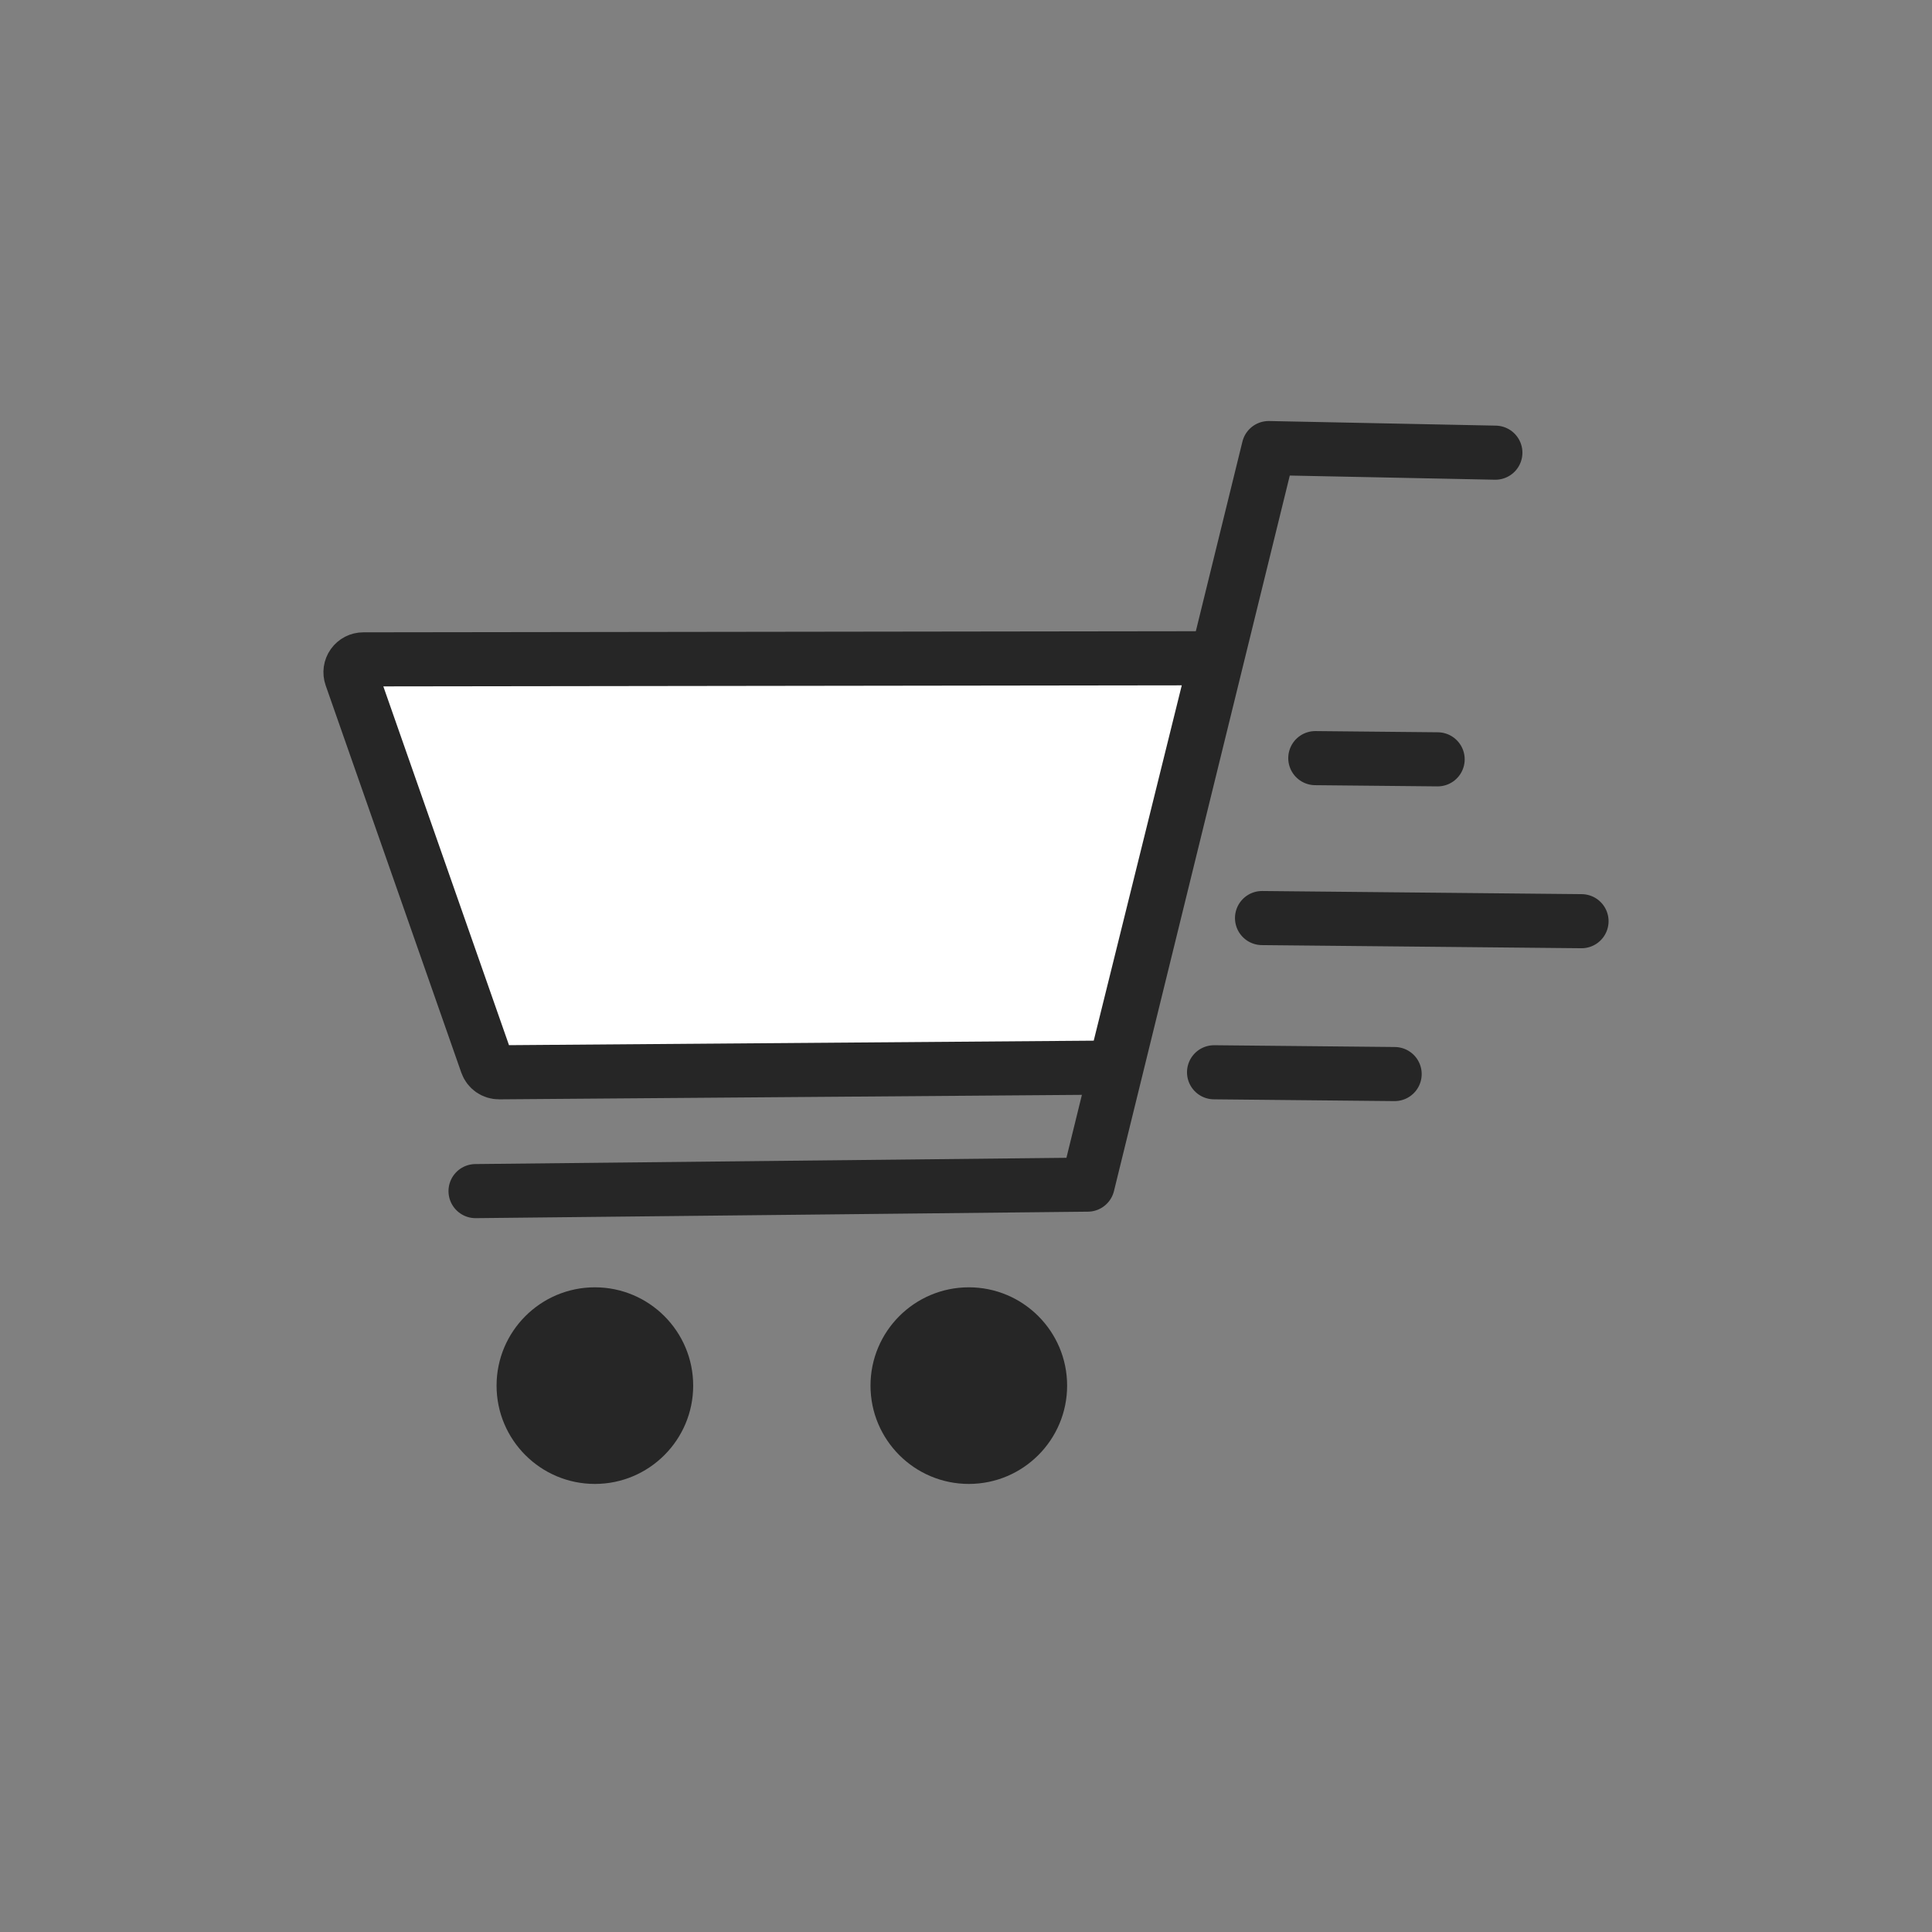
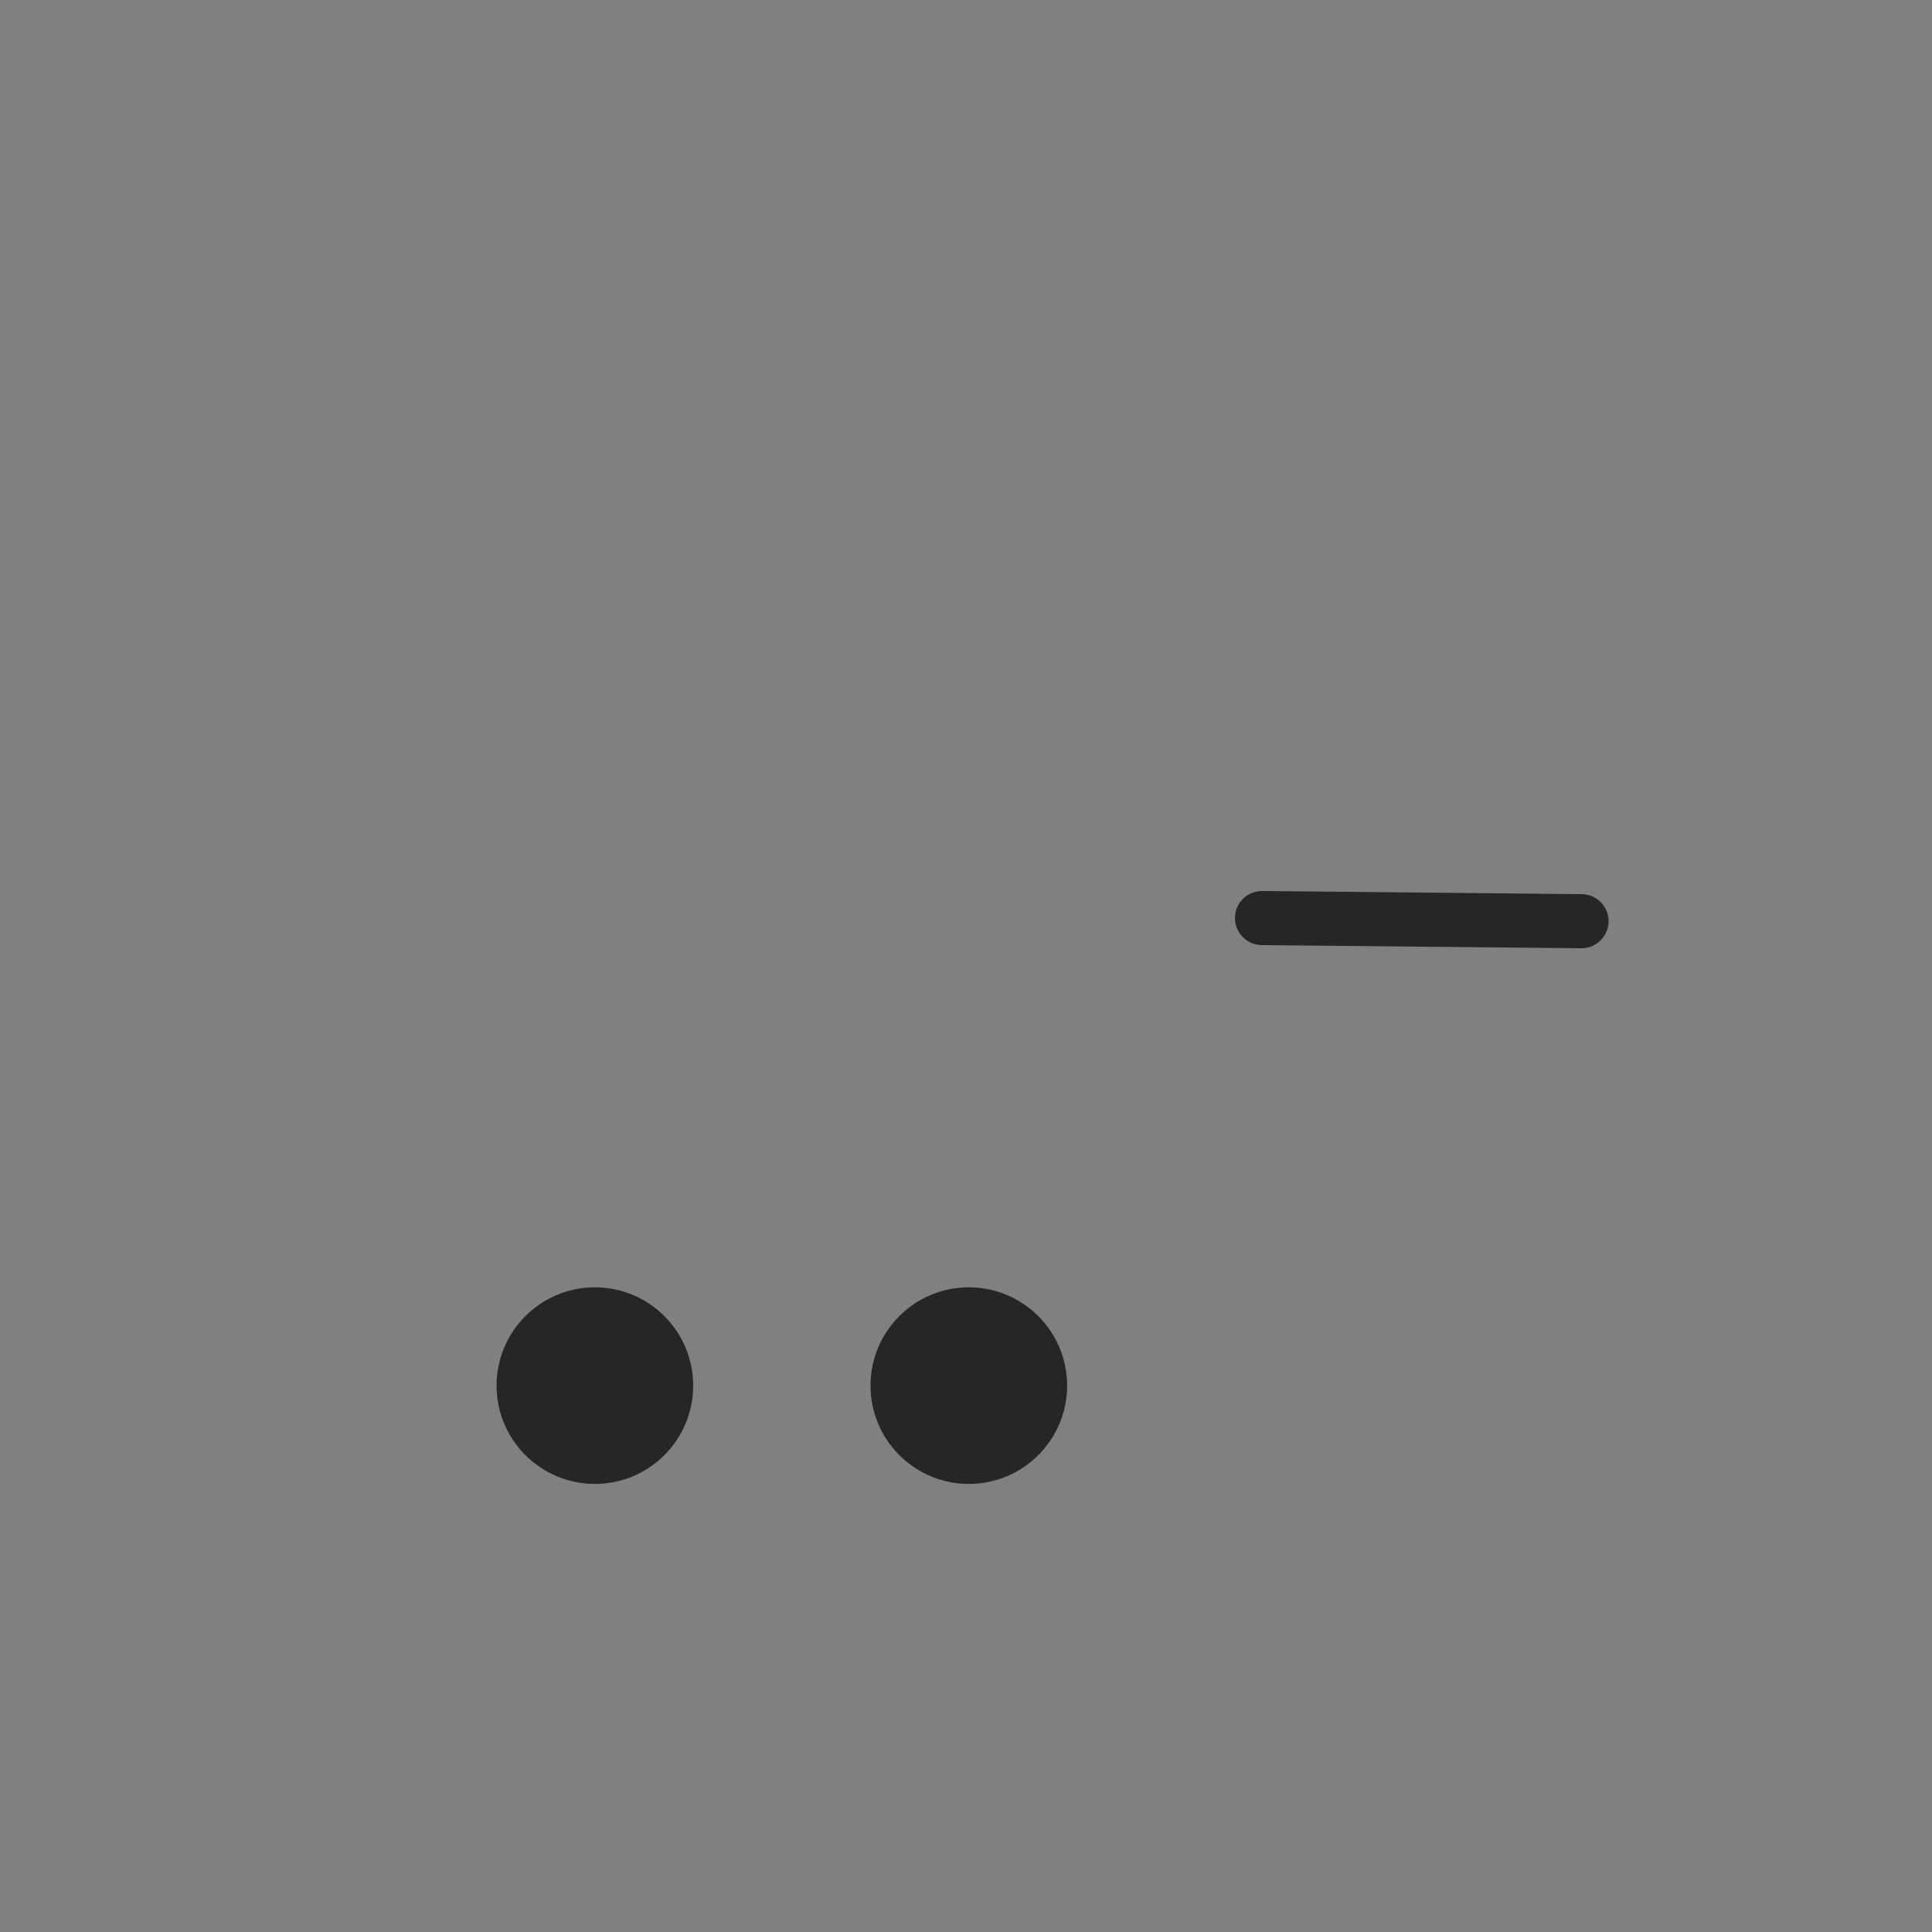
<svg xmlns="http://www.w3.org/2000/svg" width="2500" height="2500" viewBox="0 0 2500 2500">
  <rect x="0" y="0" width="2500" height="2500" fill="#808080" stroke="none" />
-   <path fill-rule="evenodd" fill="rgb(100%, 100%, 100%)" fill-opacity="1" d="M 454.445 875.359 C 452.664 870.27 453.457 864.641 456.57 860.238 C 459.688 855.84 464.738 853.23 470.129 853.219 C 621.008 853.02 1453.121 851.922 1562.16 851.781 C 1564.988 851.77 1567.672 853.07 1569.422 855.309 C 1571.172 857.539 1571.789 860.449 1571.109 863.199 C 1552 940.34 1442.719 1381.41 1442.719 1381.41 C 1442.719 1381.41 745.797 1386.77 645.777 1387.539 C 638.664 1387.59 632.301 1383.121 629.949 1376.398 C 606.617 1309.789 486.297 966.289 454.445 875.359 " />
-   <path fill="none" stroke-width="700" stroke-linecap="round" stroke-linejoin="round" stroke="rgb(14.989%, 14.989%, 14.989%)" stroke-opacity="1" stroke-miterlimit="10" d="M 4544.453 16246.406 C 4526.641 16297.305 4534.57 16353.594 4565.703 16397.617 C 4596.875 16441.602 4647.383 16467.695 4701.289 16467.812 C 6210.078 16469.805 14531.211 16480.781 15621.602 16482.188 C 15649.883 16482.305 15676.719 16469.297 15694.219 16446.914 C 15711.719 16424.609 15717.891 16395.508 15711.094 16368.008 C 15520 15596.602 14427.188 11185.898 14427.188 11185.898 C 14427.188 11185.898 7457.969 11132.305 6457.773 11124.609 C 6386.641 11124.102 6323.008 11168.789 6299.492 11236.016 C 6066.172 11902.109 4862.969 15337.109 4544.453 16246.406 Z M 4544.453 16246.406 " transform="matrix(0.1, 0, 0, -0.1, 0, 2500)" />
-   <path fill="none" stroke-width="700" stroke-linecap="round" stroke-linejoin="round" stroke="rgb(14.989%, 14.989%, 14.989%)" stroke-opacity="1" stroke-miterlimit="10" d="M 19350 19142.383 L 16416.719 19201.992 L 14074.688 9670.938 L 6153.516 9587.148 " transform="matrix(0.1, 0, 0, -0.1, 0, 2500)" />
  <path fill-rule="evenodd" fill="rgb(14.989%, 14.989%, 14.989%)" fill-opacity="1" d="M 1253.641 1665.777 C 1183.43 1665.777 1126.43 1722.777 1126.43 1792.988 C 1126.43 1863.199 1183.43 1920.203 1253.641 1920.203 C 1323.852 1920.203 1380.852 1863.199 1380.852 1792.988 C 1380.852 1722.777 1323.852 1665.777 1253.641 1665.777 " />
  <path fill-rule="evenodd" fill="rgb(14.989%, 14.989%, 14.989%)" fill-opacity="1" d="M 769.766 1665.777 C 699.559 1665.777 642.555 1722.777 642.555 1792.988 C 642.555 1863.199 699.559 1920.203 769.766 1920.203 C 839.977 1920.203 896.98 1863.199 896.98 1792.988 C 896.98 1722.777 839.977 1665.777 769.766 1665.777 " />
-   <path fill="none" stroke-width="700" stroke-linecap="round" stroke-linejoin="round" stroke="rgb(14.989%, 14.989%, 14.989%)" stroke-opacity="1" stroke-miterlimit="10" d="M 18603.008 15174.297 L 17019.883 15189.805 " transform="matrix(0.1, 0, 0, -0.1, 0, 2500)" />
-   <path fill="none" stroke-width="700" stroke-linecap="round" stroke-linejoin="round" stroke="rgb(14.989%, 14.989%, 14.989%)" stroke-opacity="1" stroke-miterlimit="10" d="M 18046.602 11101.797 L 15709.805 11124.805 " transform="matrix(0.1, 0, 0, -0.1, 0, 2500)" />
  <path fill="none" stroke-width="700" stroke-linecap="round" stroke-linejoin="round" stroke="rgb(14.989%, 14.989%, 14.989%)" stroke-opacity="1" stroke-miterlimit="10" d="M 20464.883 13079.805 L 16330.586 13120.391 " transform="matrix(0.1, 0, 0, -0.1, 0, 2500)" />
</svg>